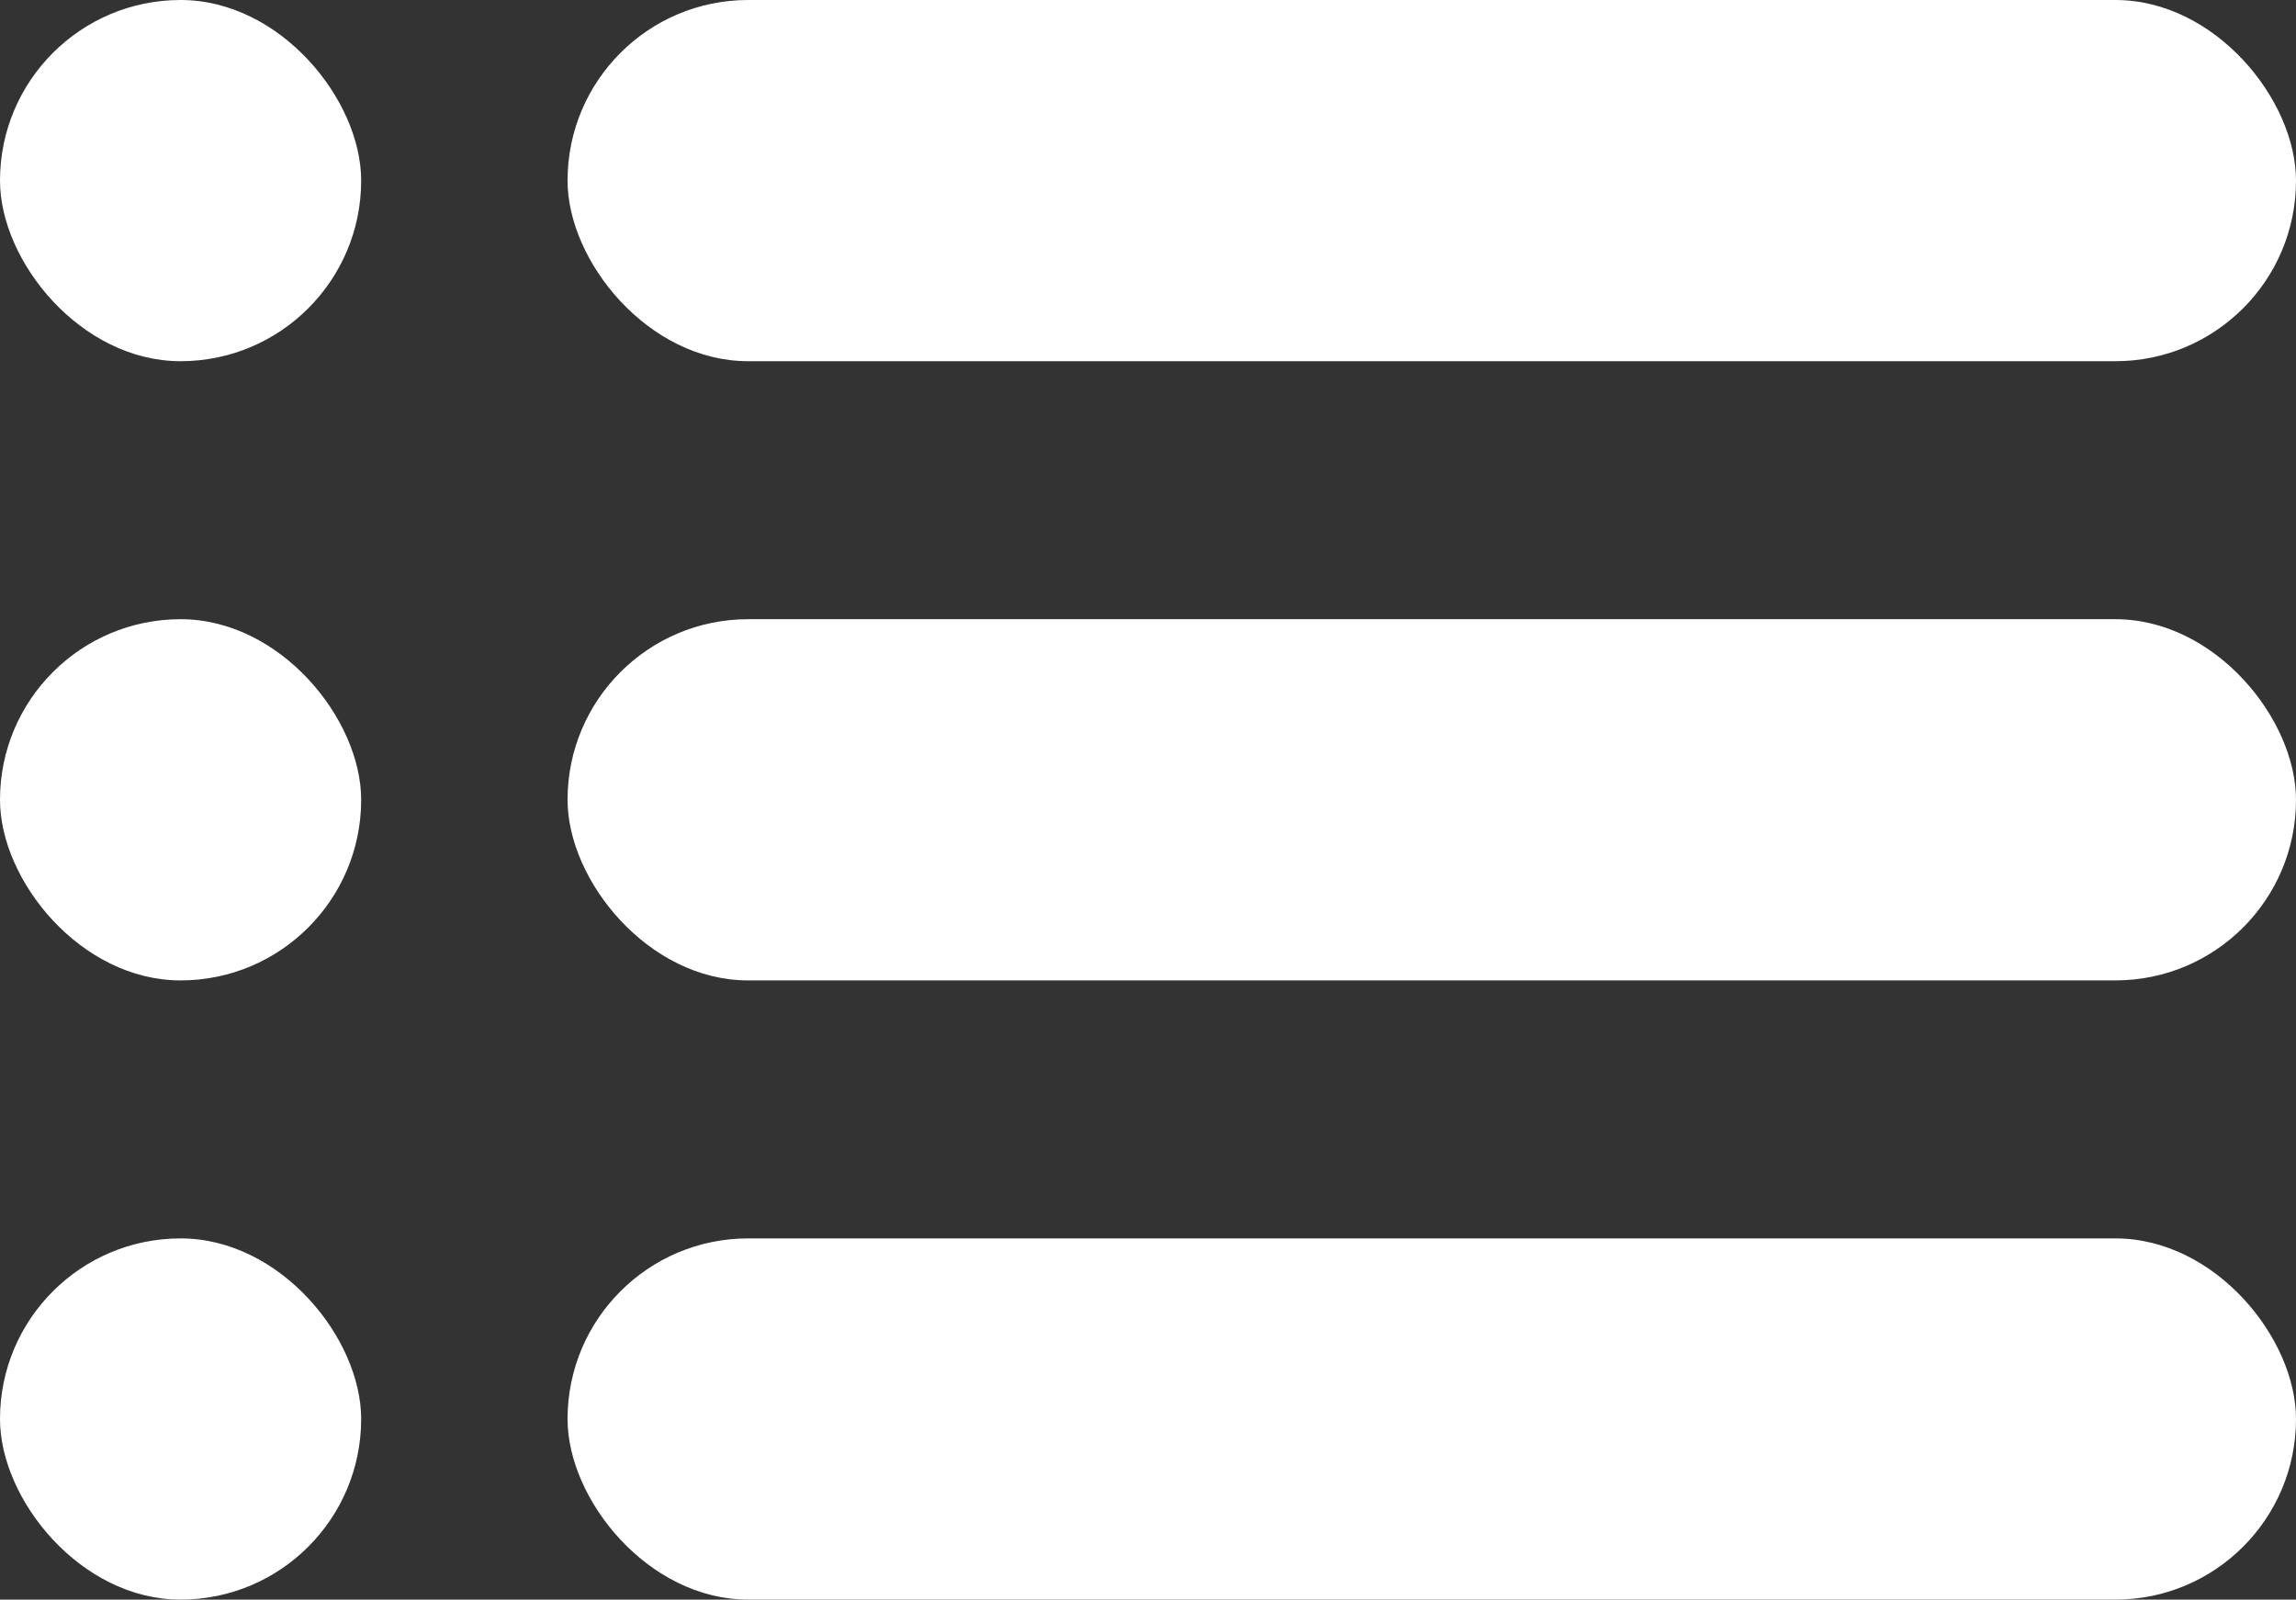
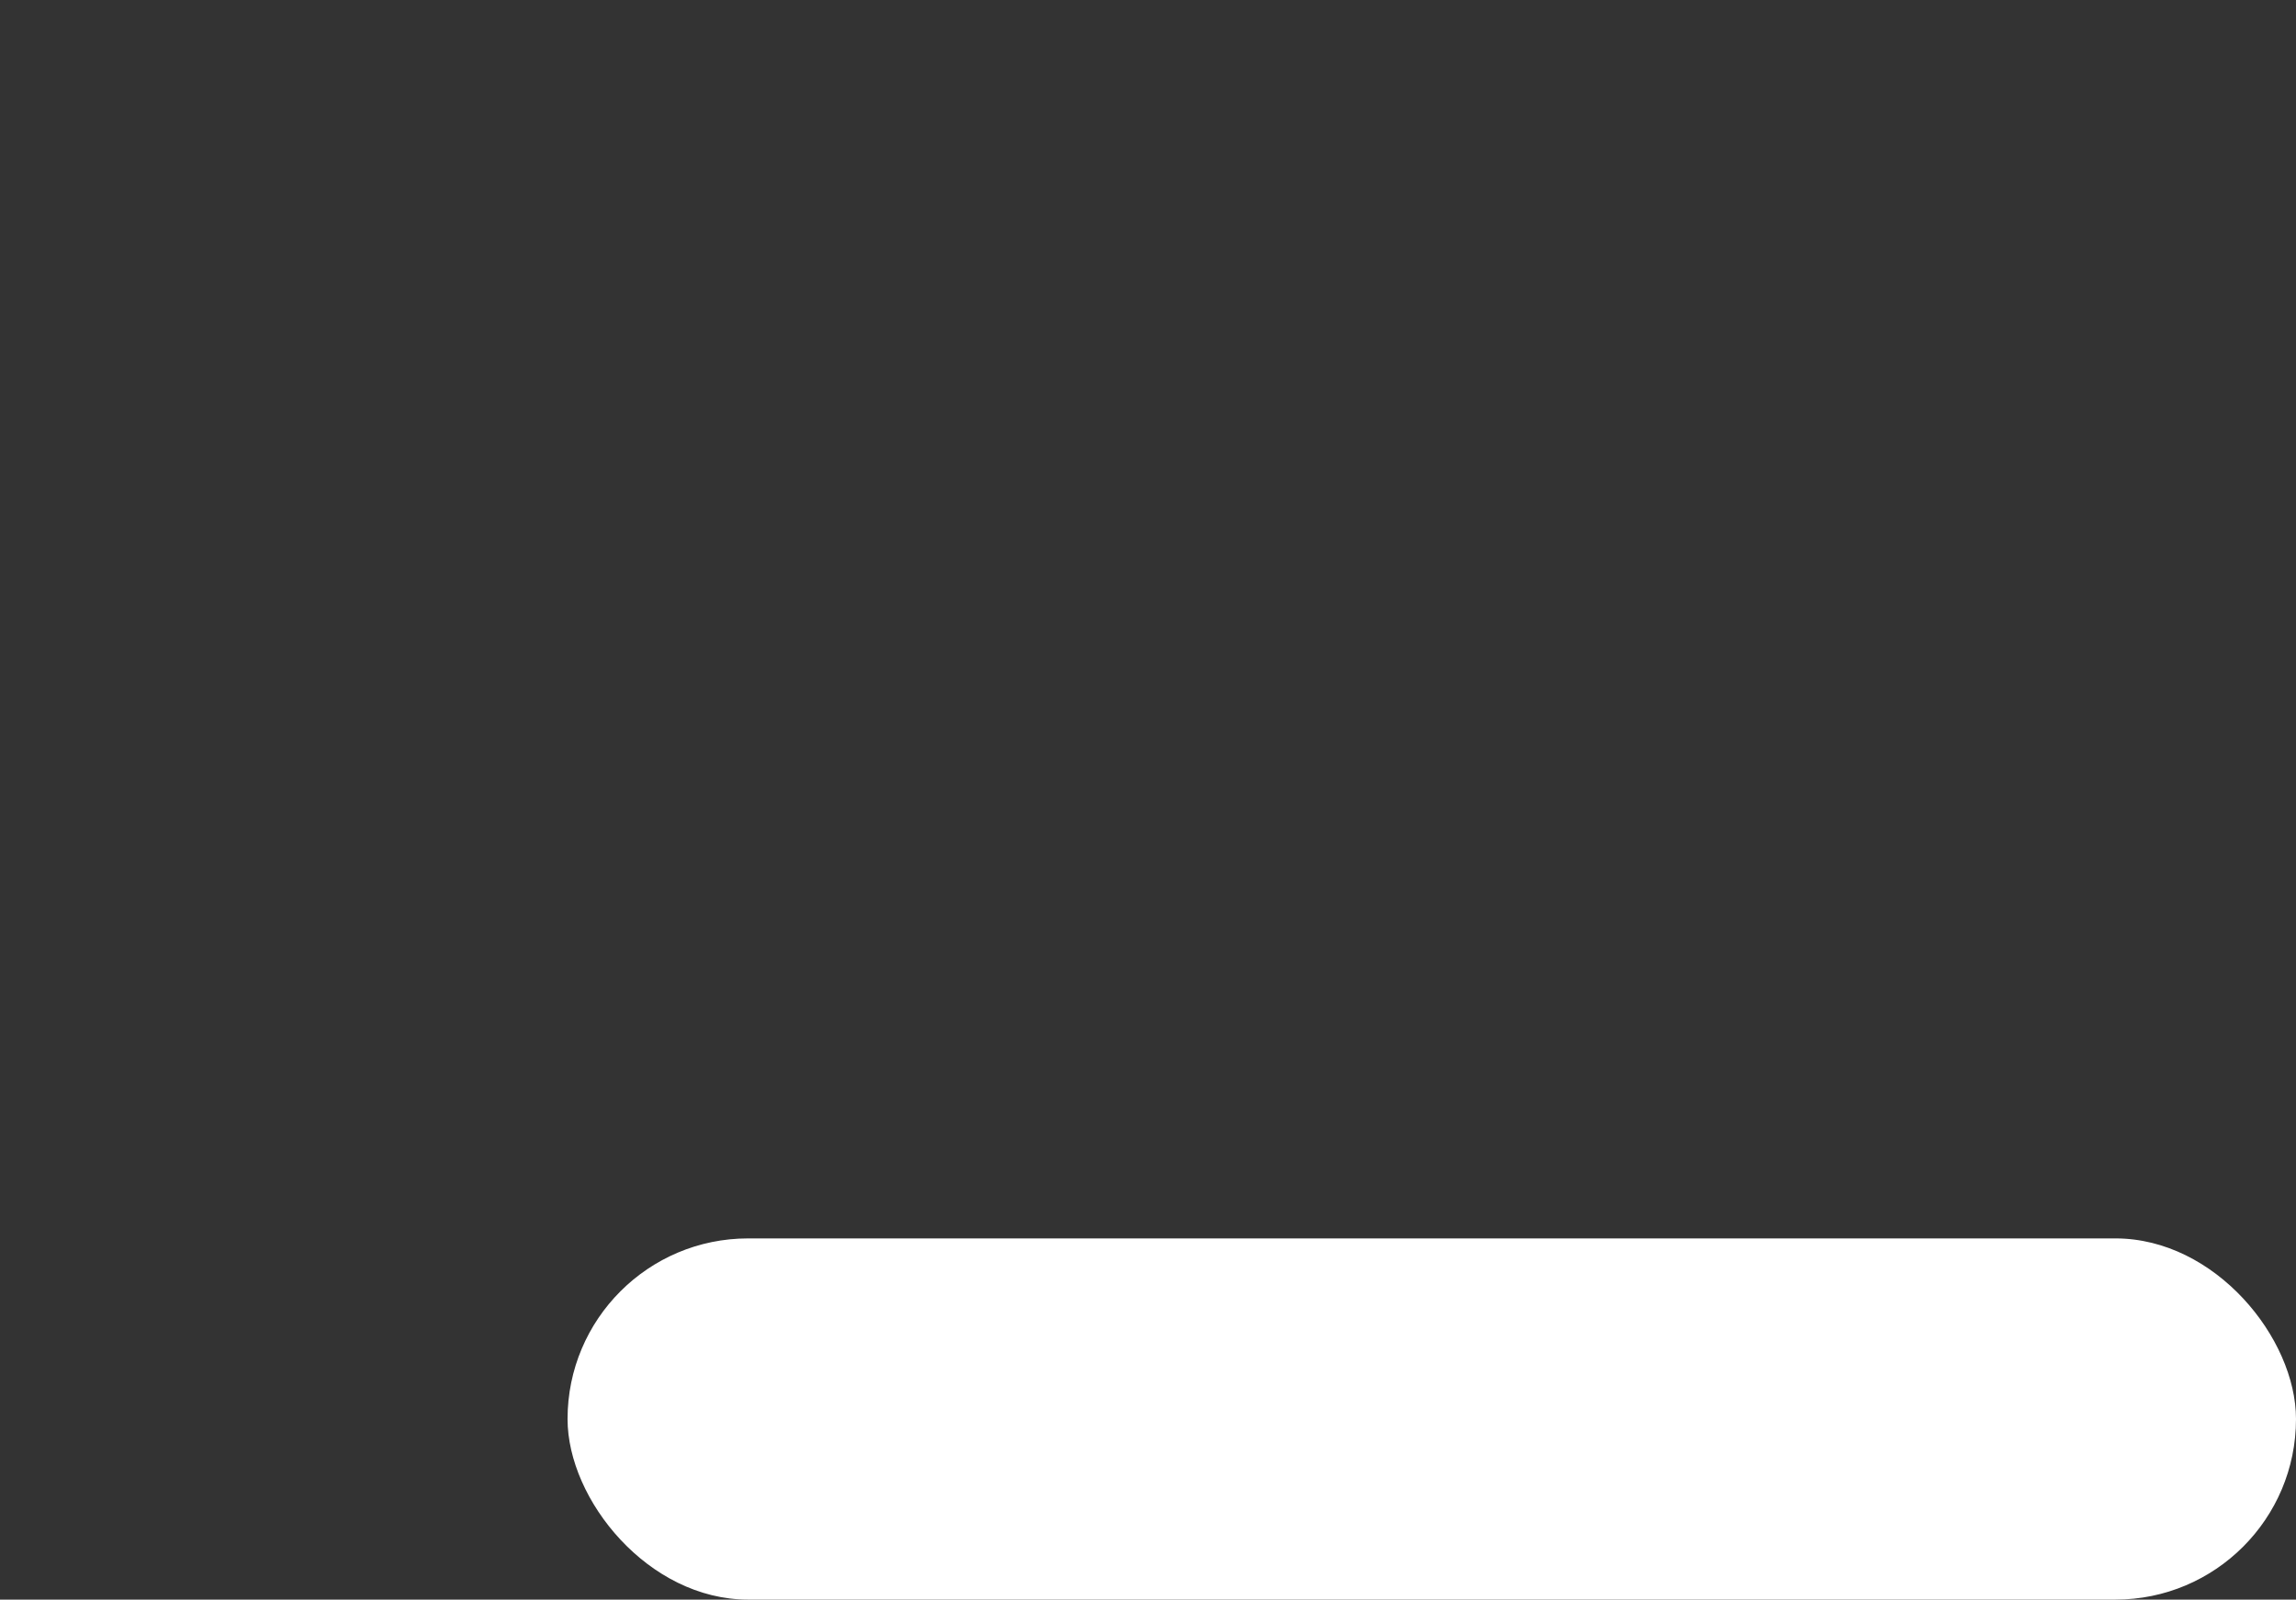
<svg xmlns="http://www.w3.org/2000/svg" width="89" height="62" viewBox="0 0 89 62" fill="none">
  <rect x="0" y="0" width="89" height="62" fill="#333333" stroke="none" />
-   <rect x="22" width="67" height="14" rx="7" fill="white" />
-   <rect x="22" y="24" width="67" height="14" rx="7" fill="white" />
  <rect x="22" y="48" width="67" height="14" rx="7" fill="white" />
-   <rect width="14" height="14" rx="7" fill="white" />
-   <rect y="24" width="14" height="14" rx="7" fill="white" />
-   <rect y="48" width="14" height="14" rx="7" fill="white" />
</svg>